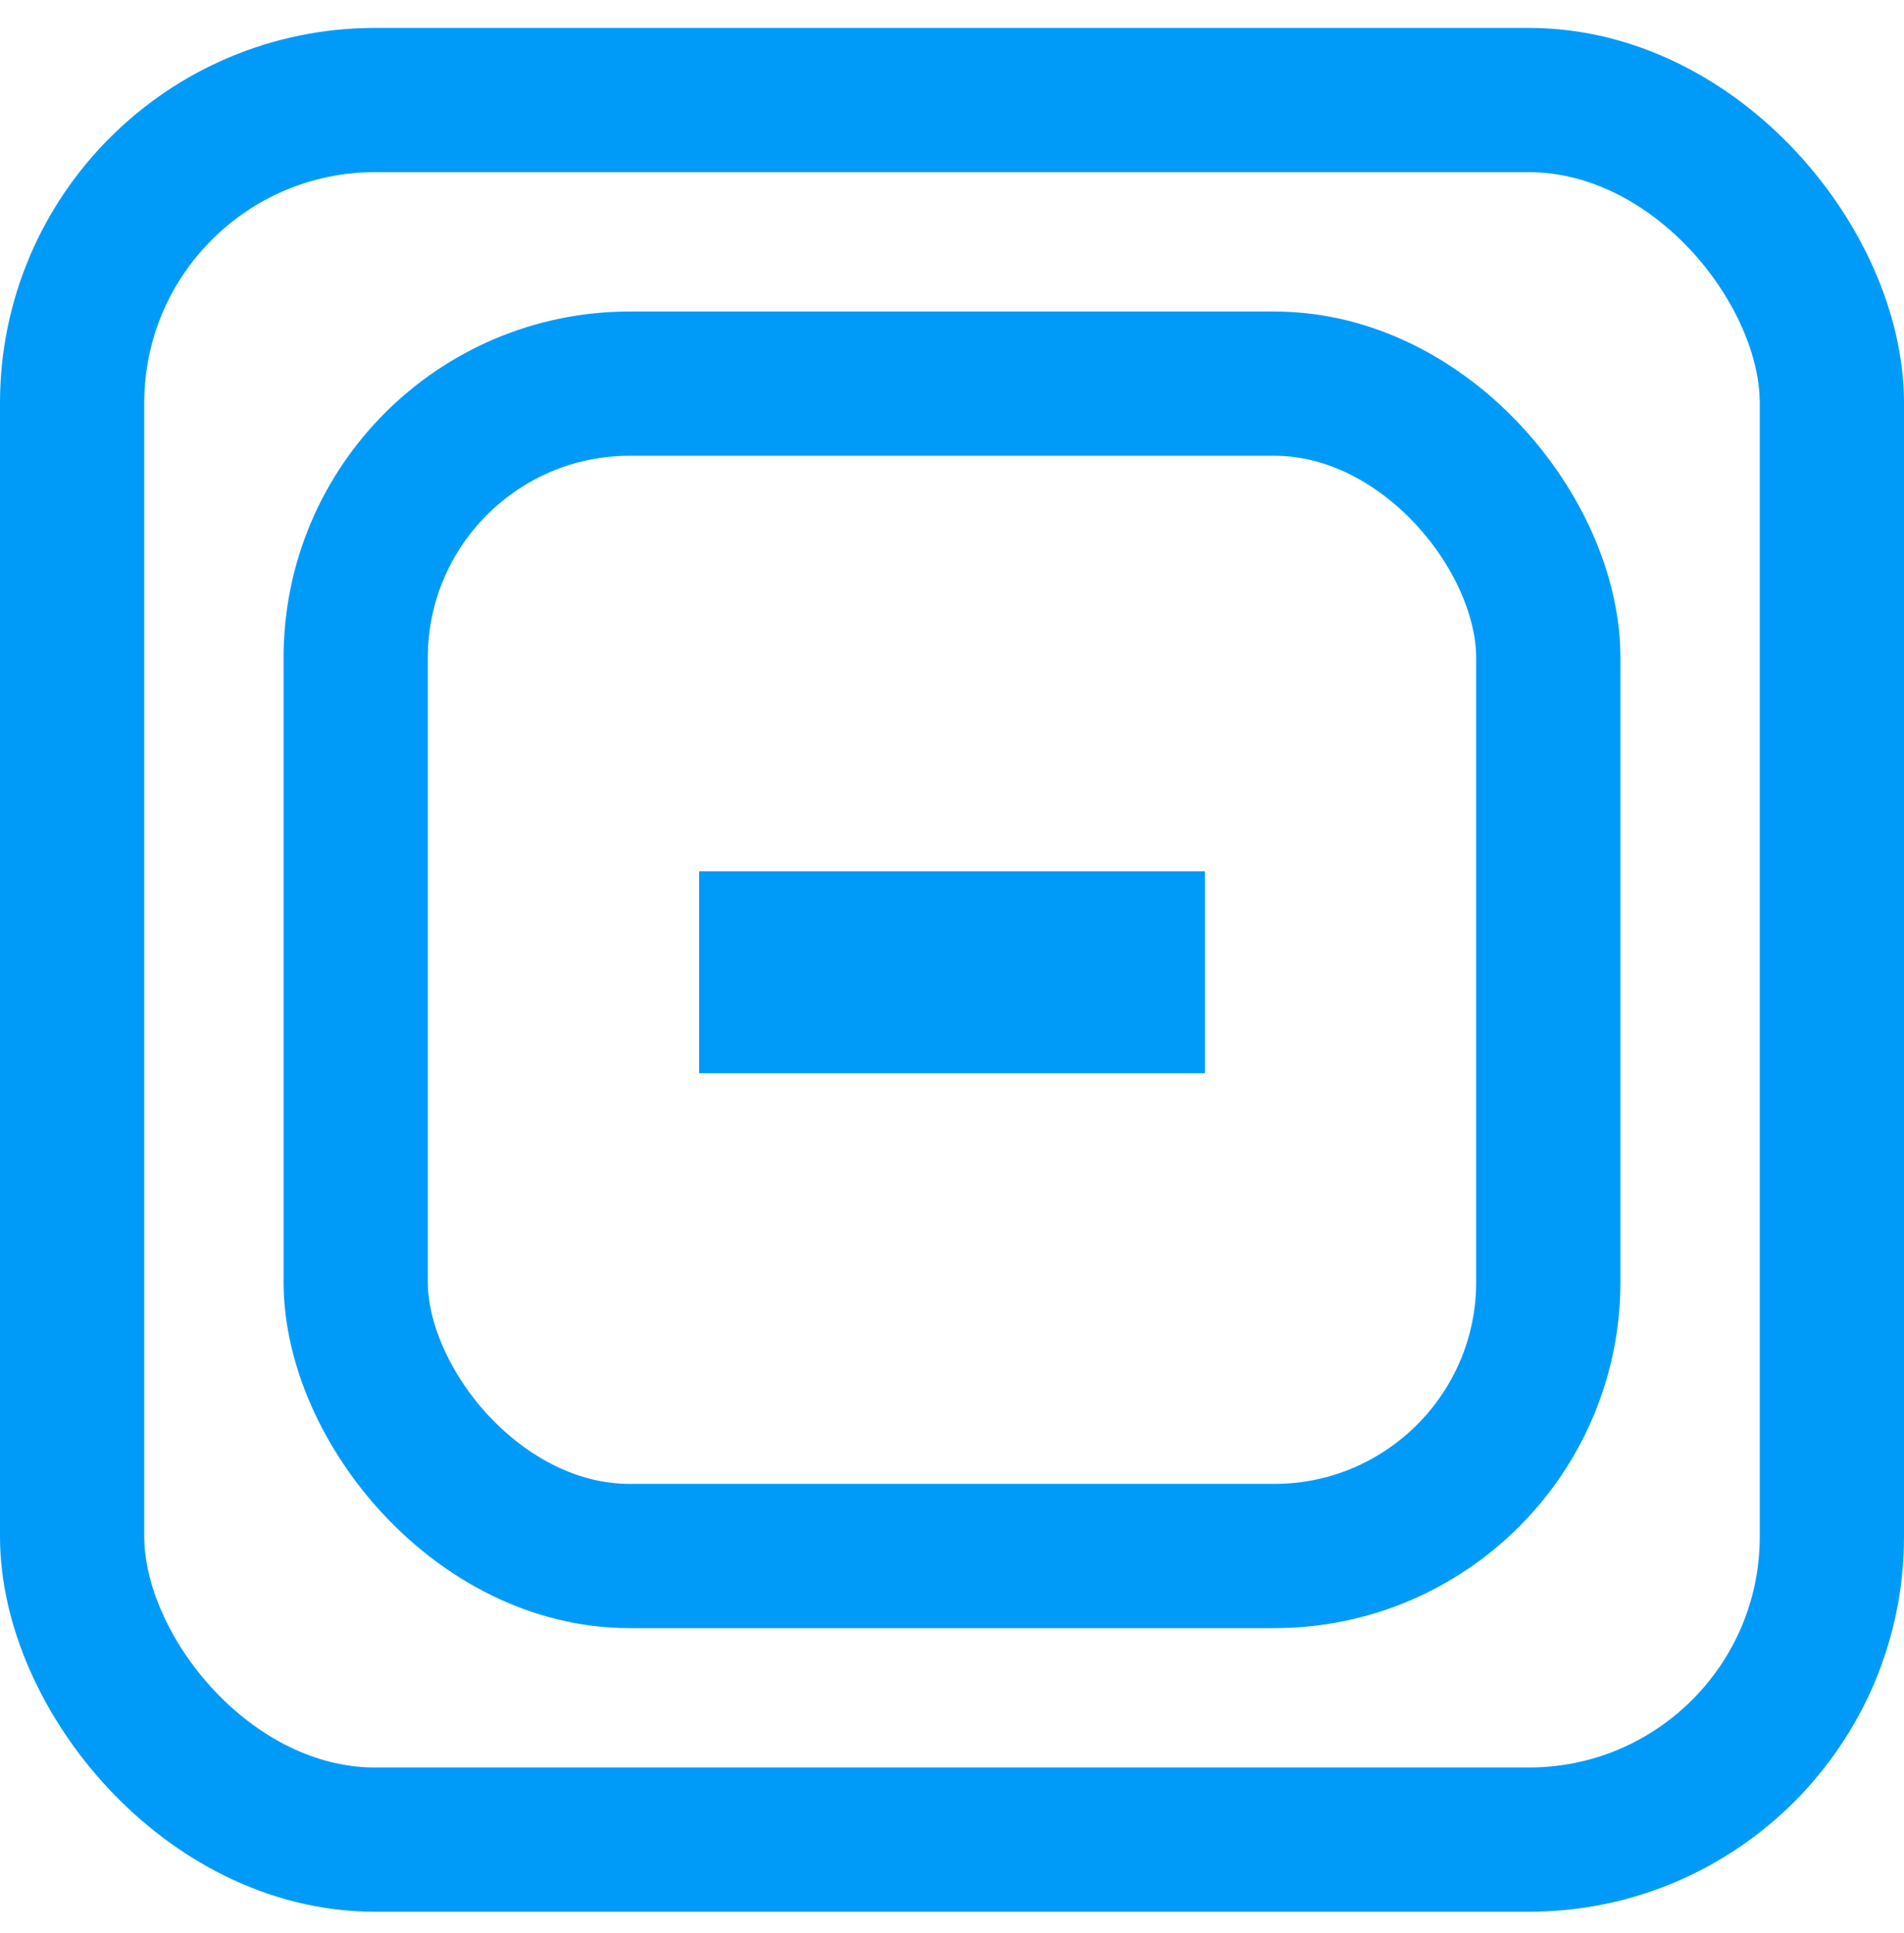
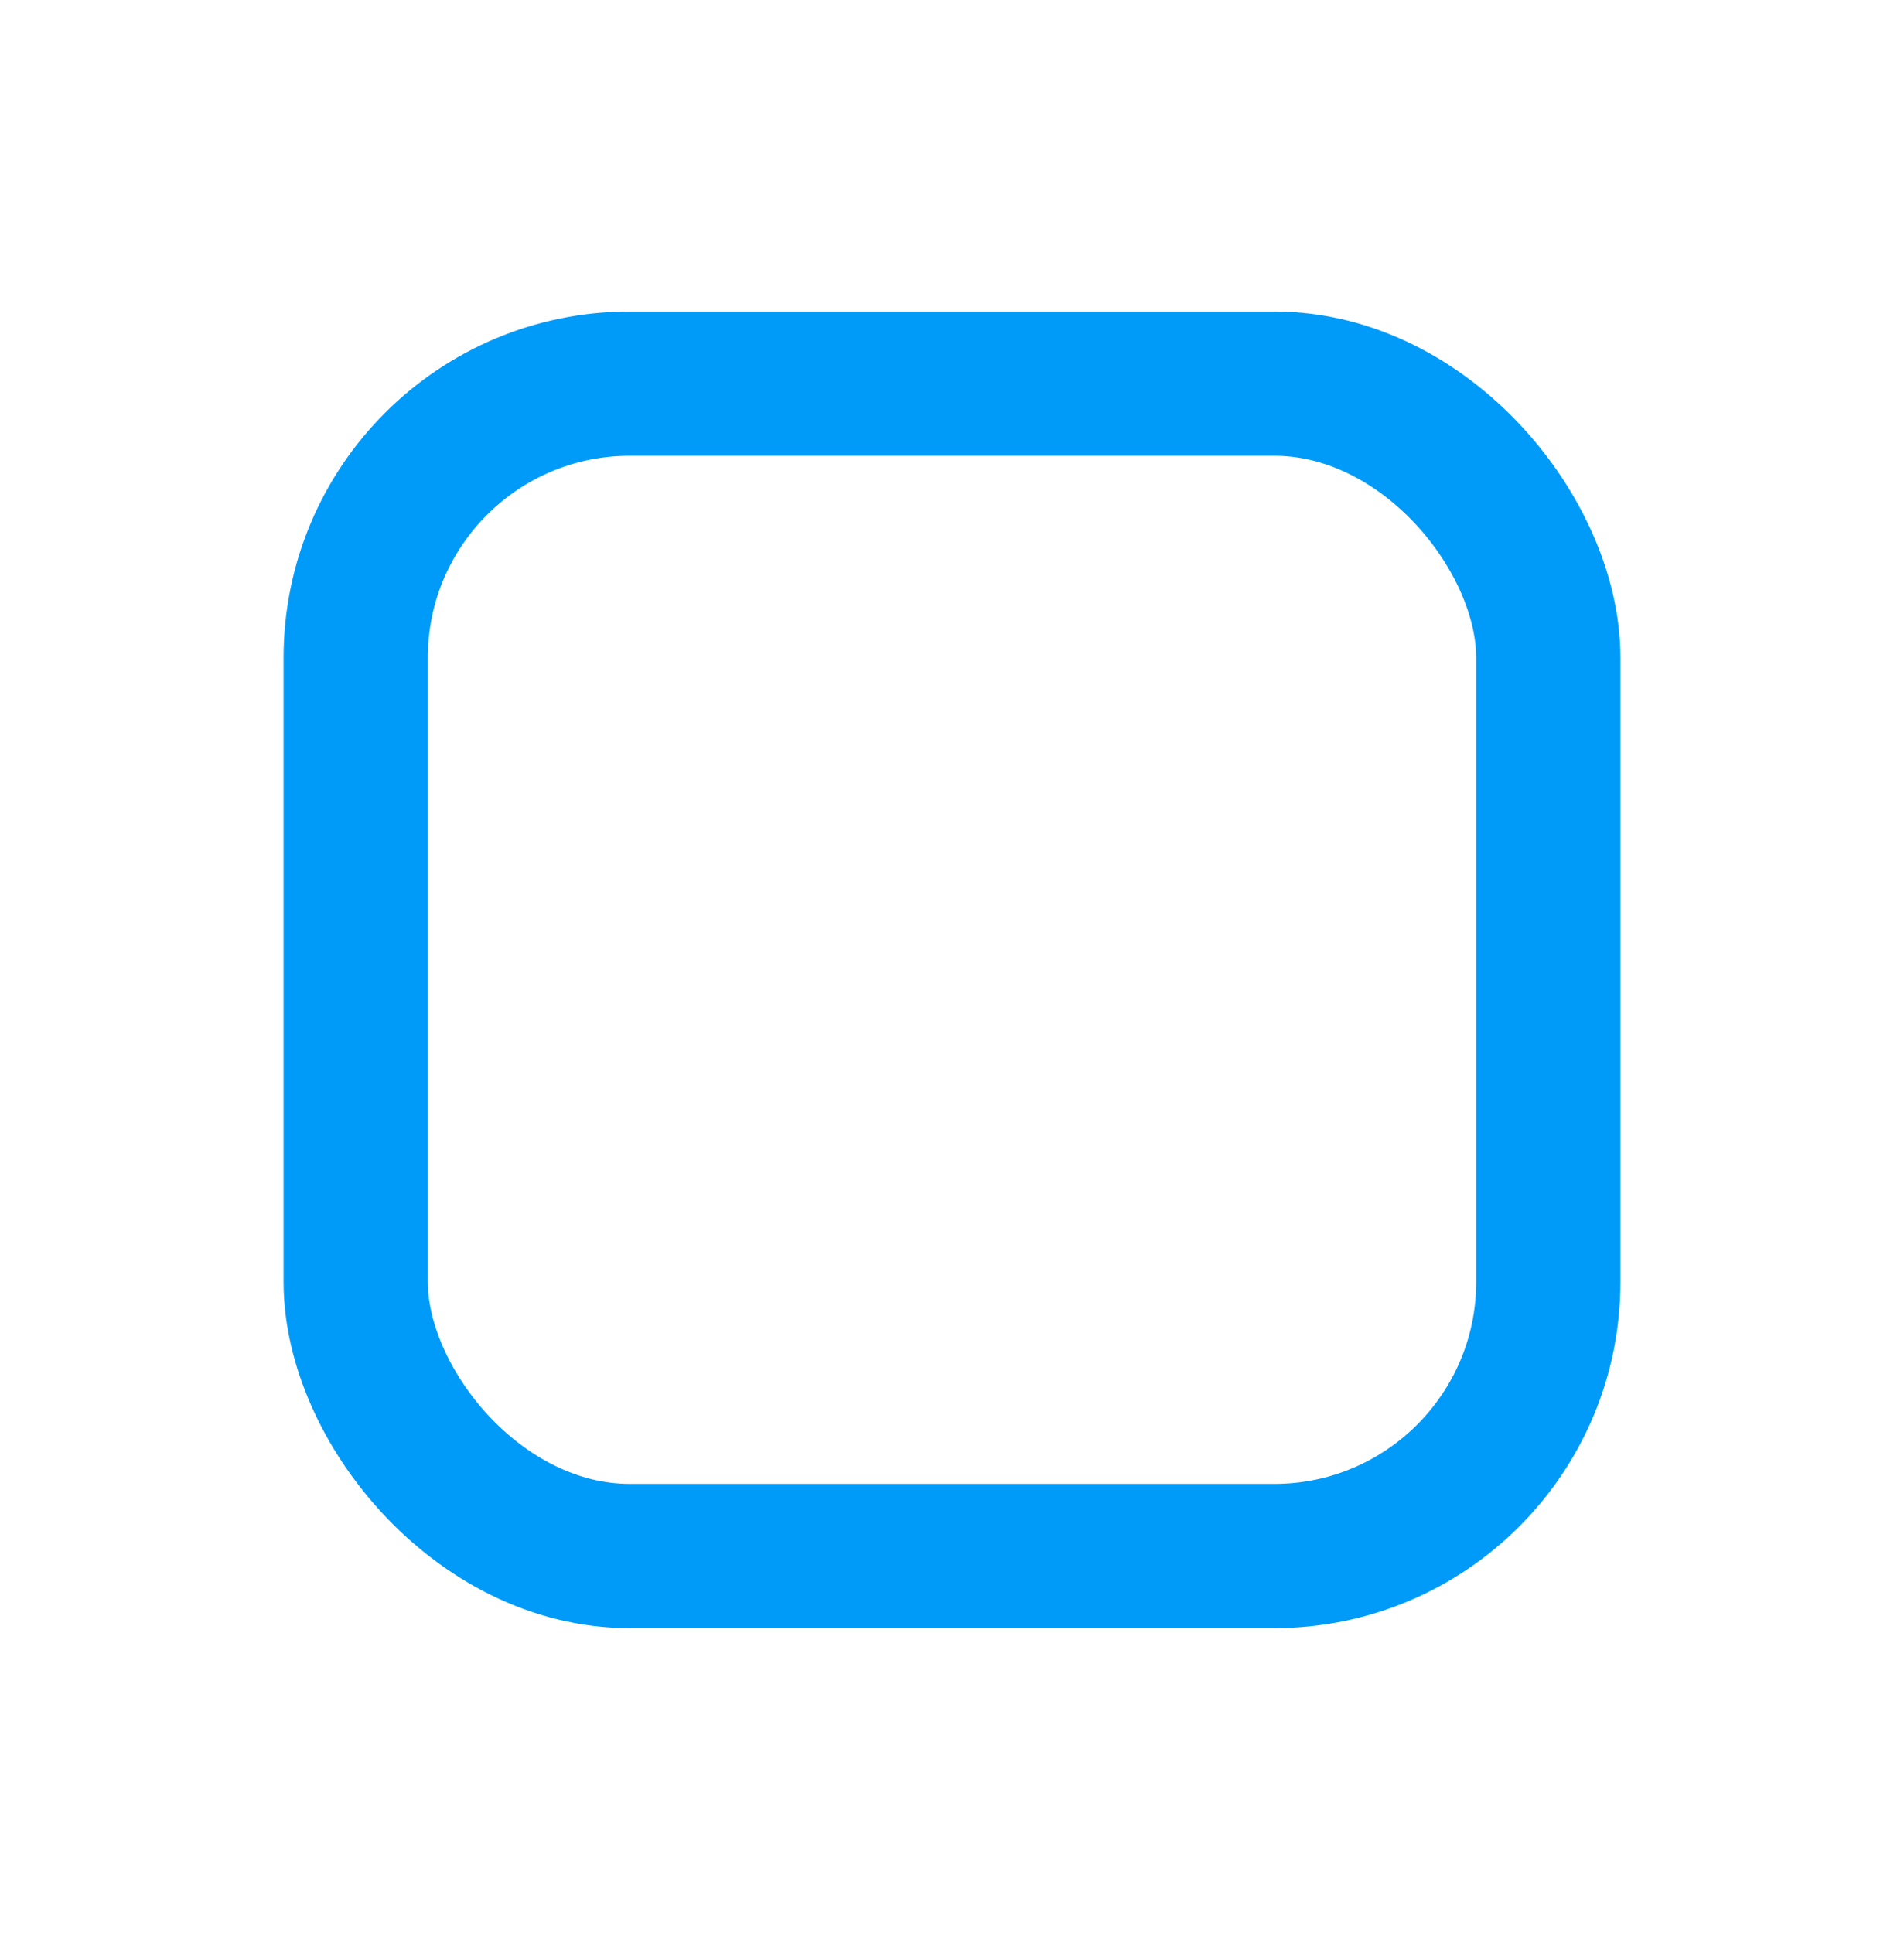
<svg xmlns="http://www.w3.org/2000/svg" width="66" height="67" viewBox="0 0 66 67" fill="none">
  <rect x="12.33" y="13.298" width="41.34" height="40.638" rx="9.5" stroke="#009BF8" stroke-width="5" />
-   <rect x="2.5" y="3.468" width="61" height="60.298" rx="10.5" stroke="#009BF8" stroke-width="5" />
-   <path d="M27.734 33.701L38.266 33.701" stroke="#009BF8" stroke-width="7" stroke-linecap="square" stroke-linejoin="round" />
</svg>